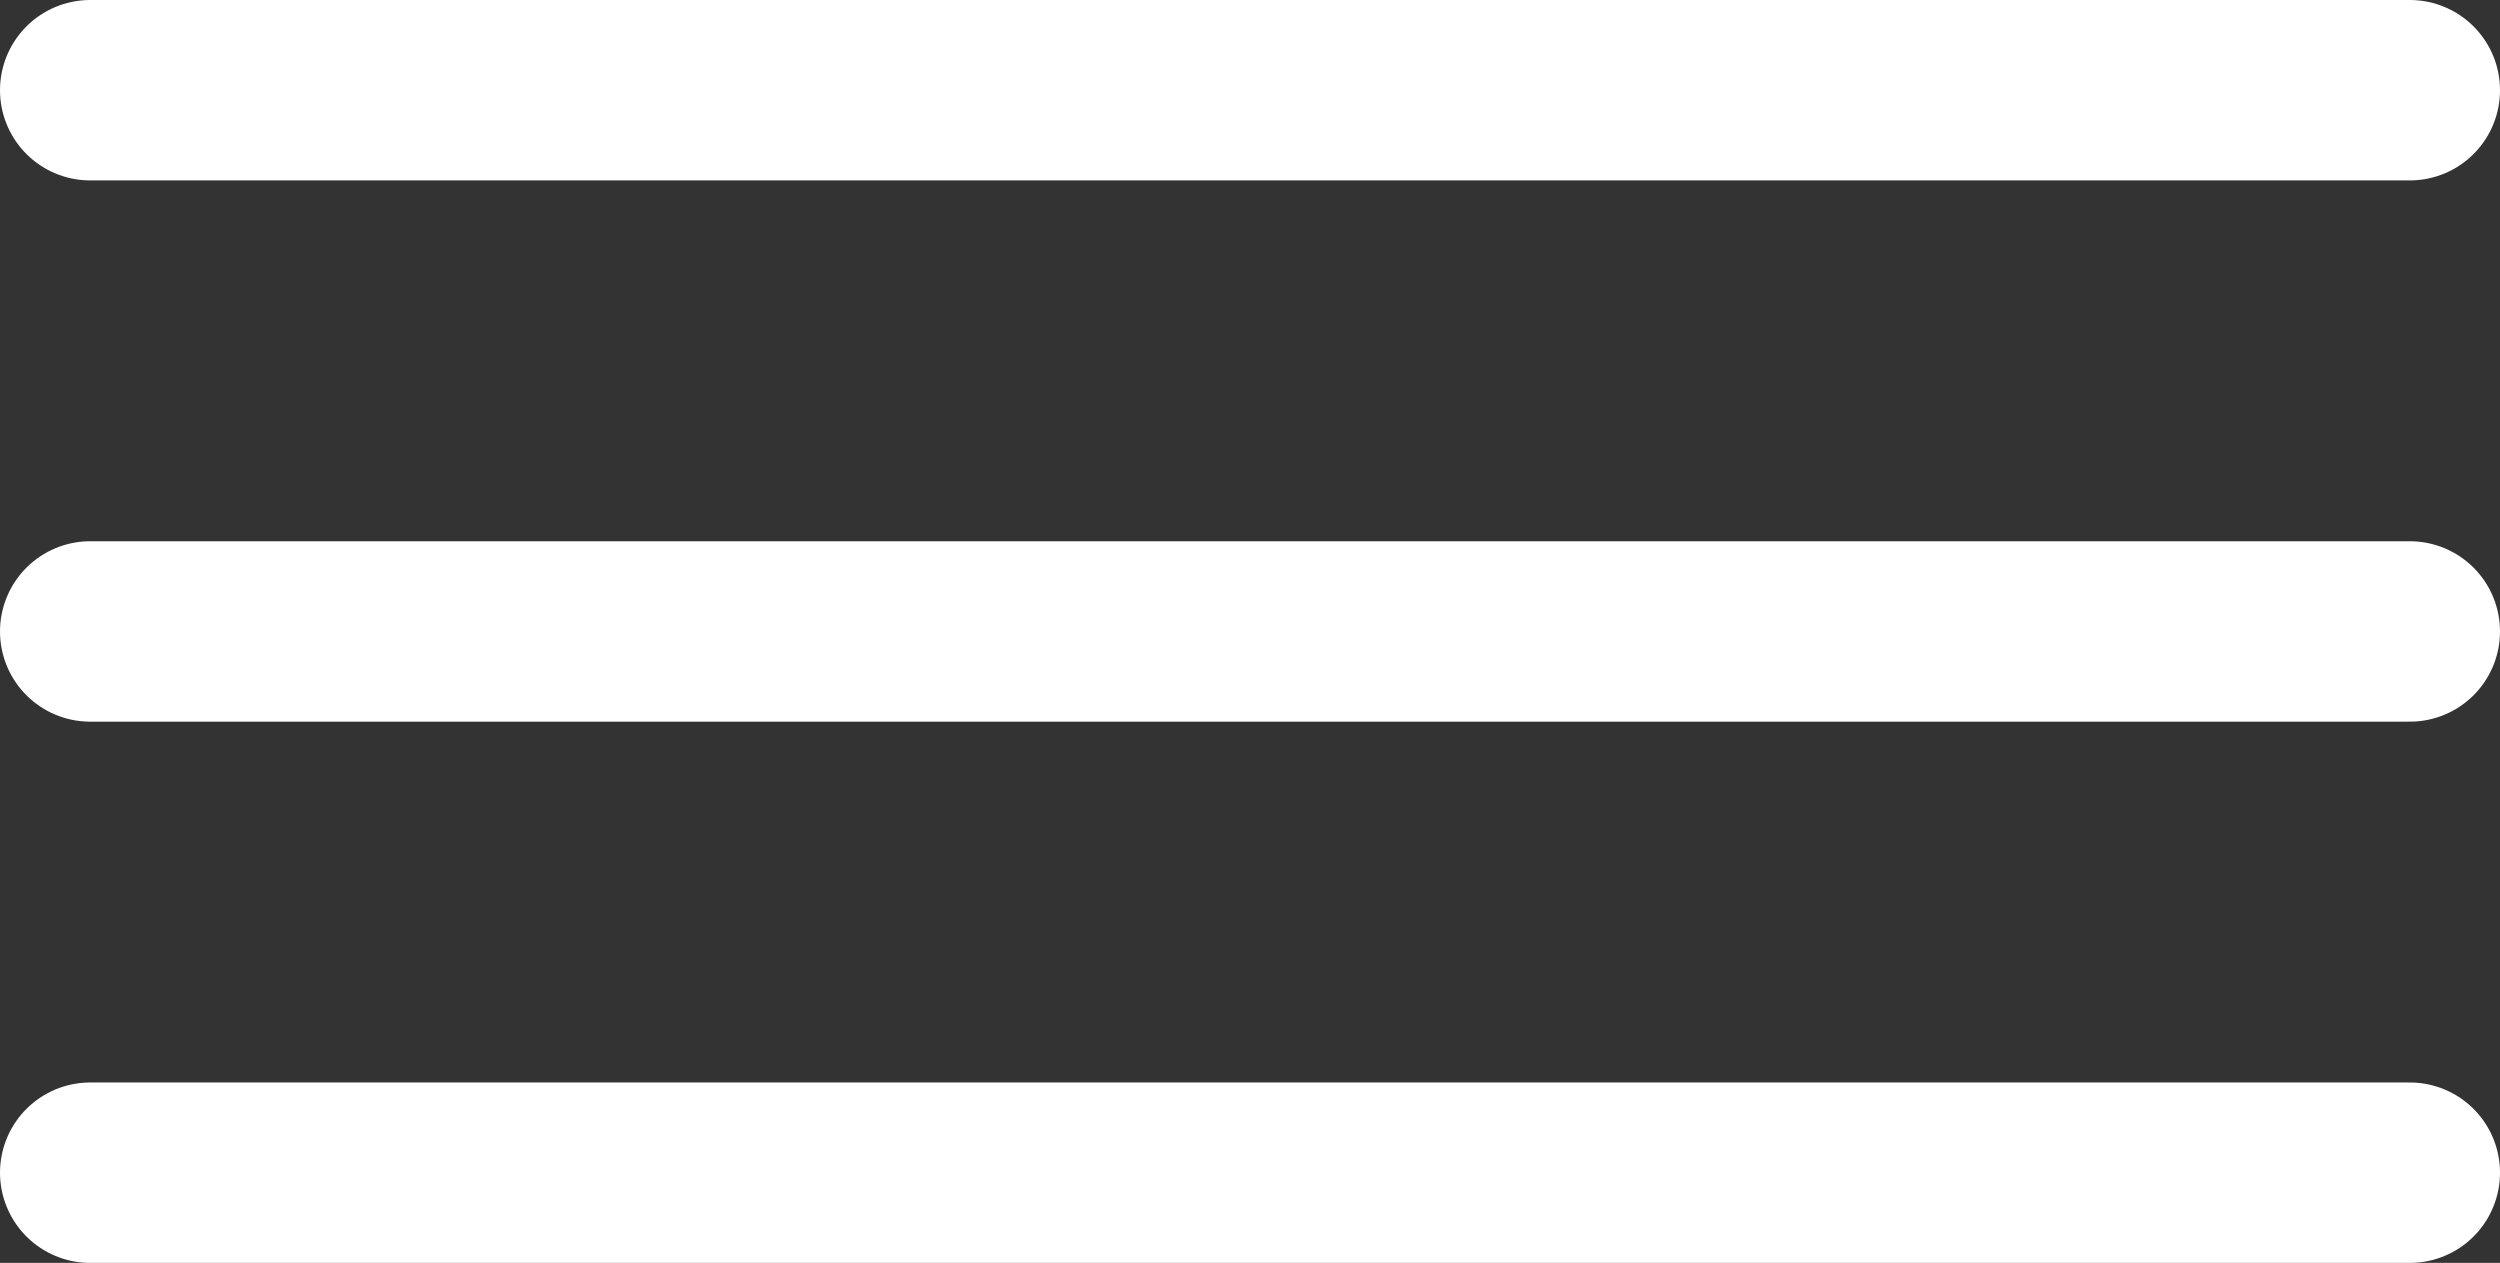
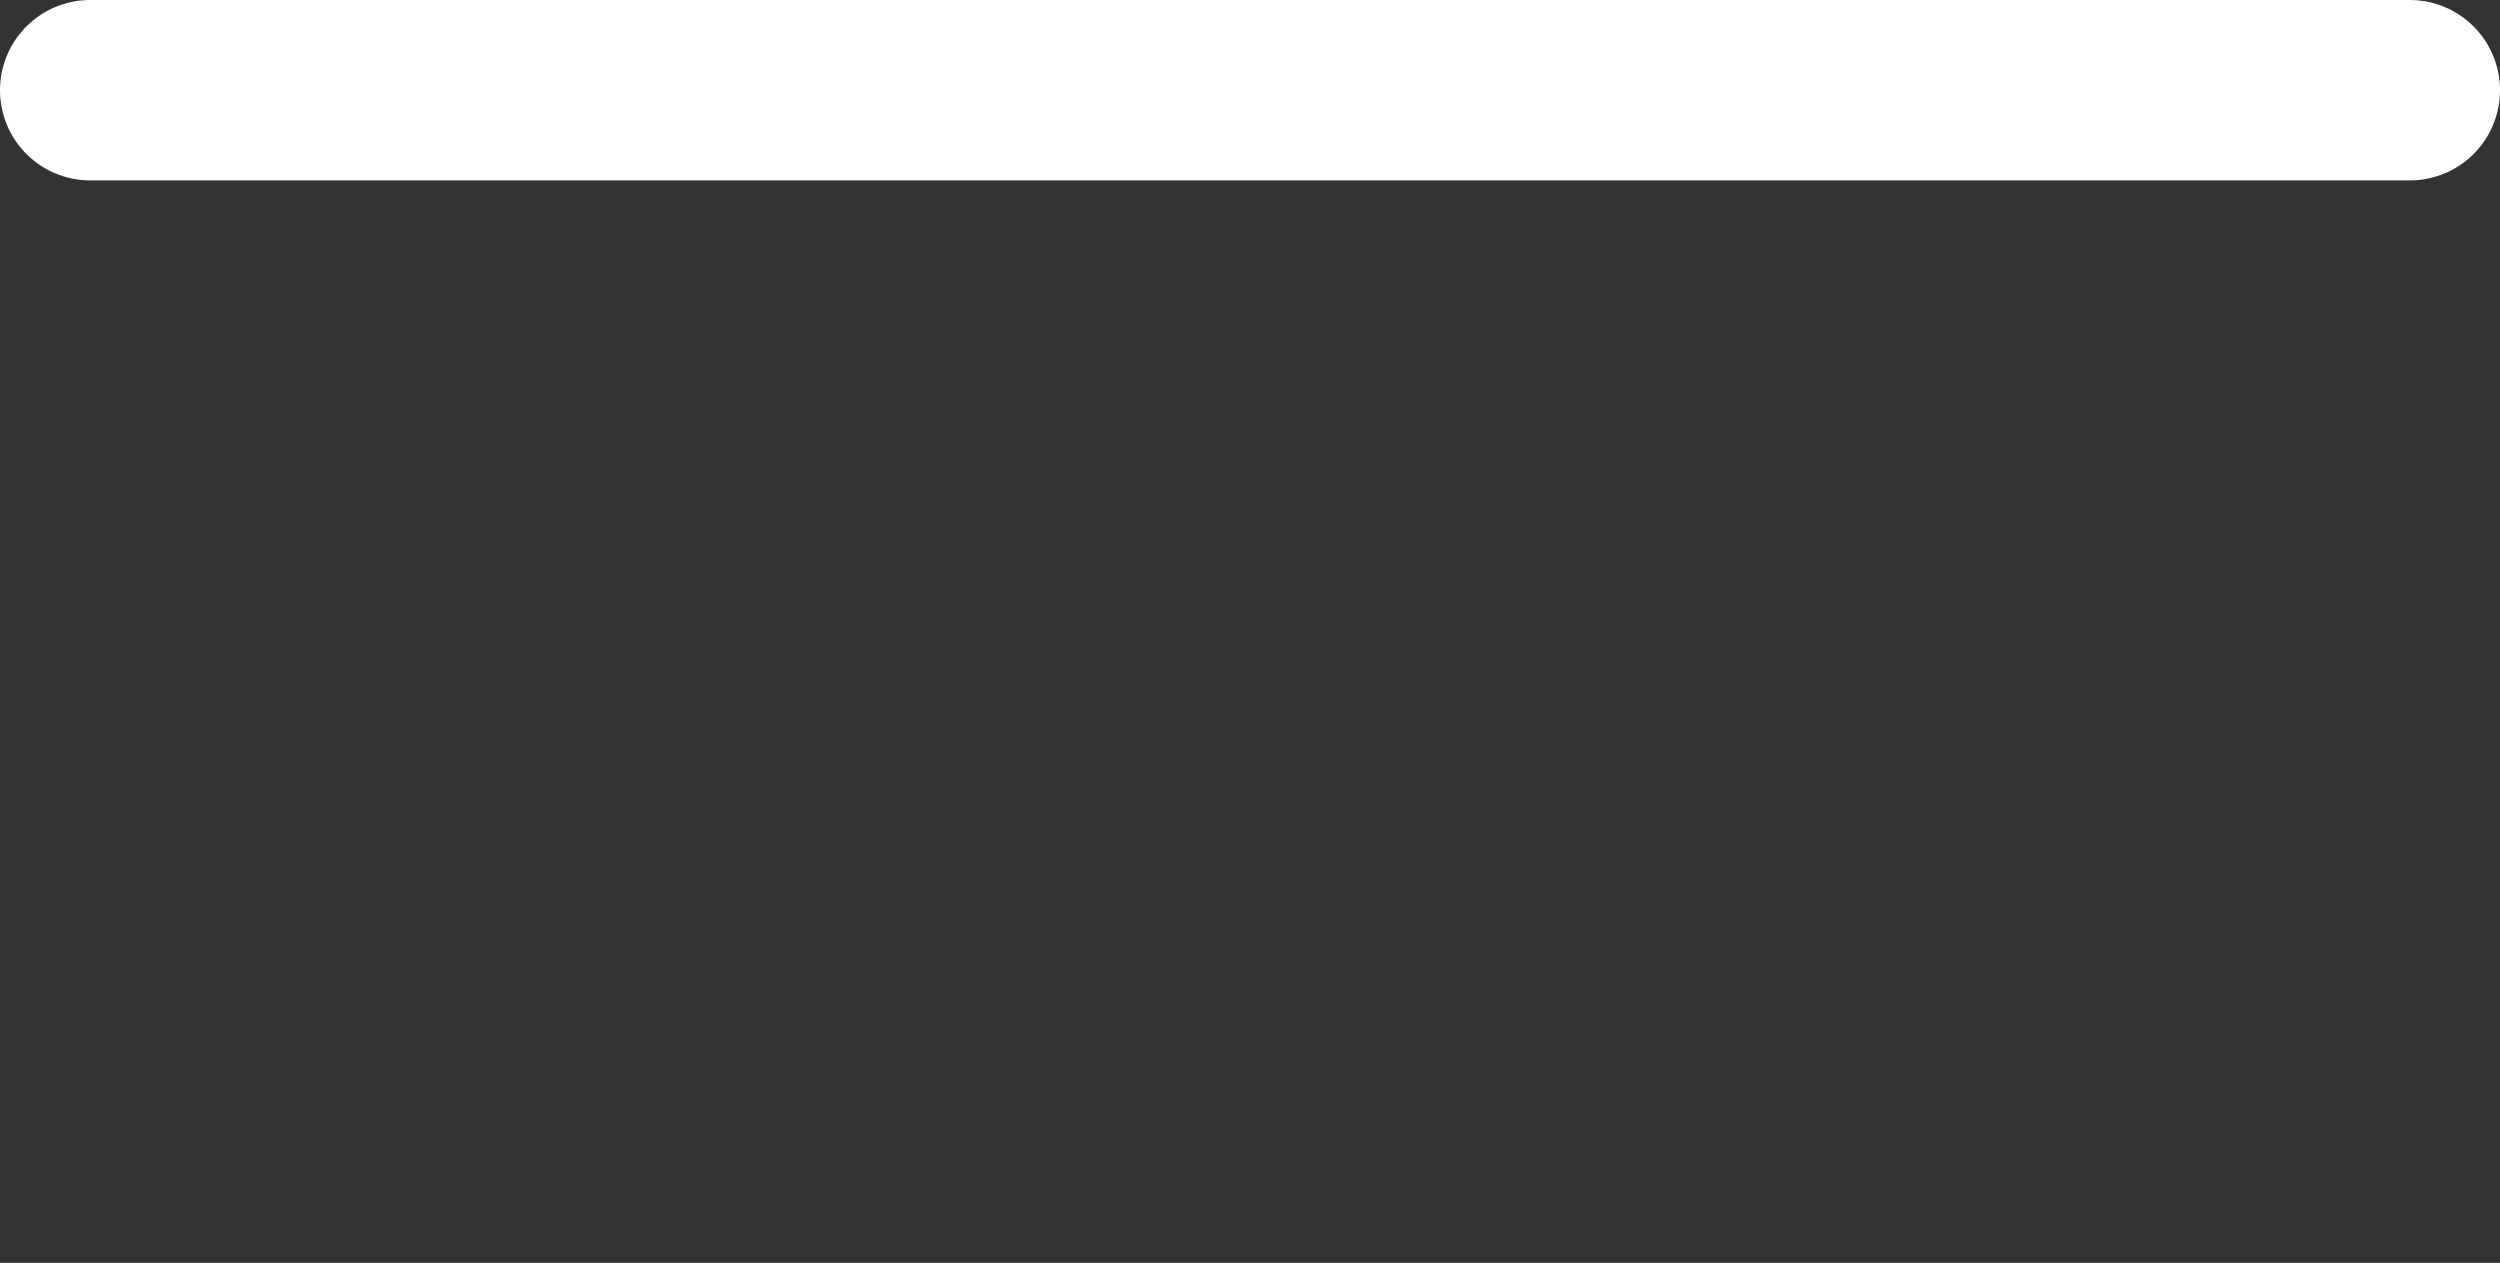
<svg xmlns="http://www.w3.org/2000/svg" width="27.714" height="14" viewBox="0 0 27.714 14">
  <rect x="0" y="0" width="27.714" height="14" fill="#333333" stroke="none" />
  <defs>
    <style>.cls-1{fill:none;stroke:#fff;stroke-linecap:round;stroke-linejoin:round;stroke-width:2px;}</style>
  </defs>
  <g id="Layer_2" data-name="Layer 2">
    <g id="Layer_1-2" data-name="Layer 1">
      <path class="cls-1" d="M1,1H26.714" />
-       <path class="cls-1" d="M1,7H26.714" />
-       <path class="cls-1" d="M1,13H26.714" />
    </g>
  </g>
</svg>